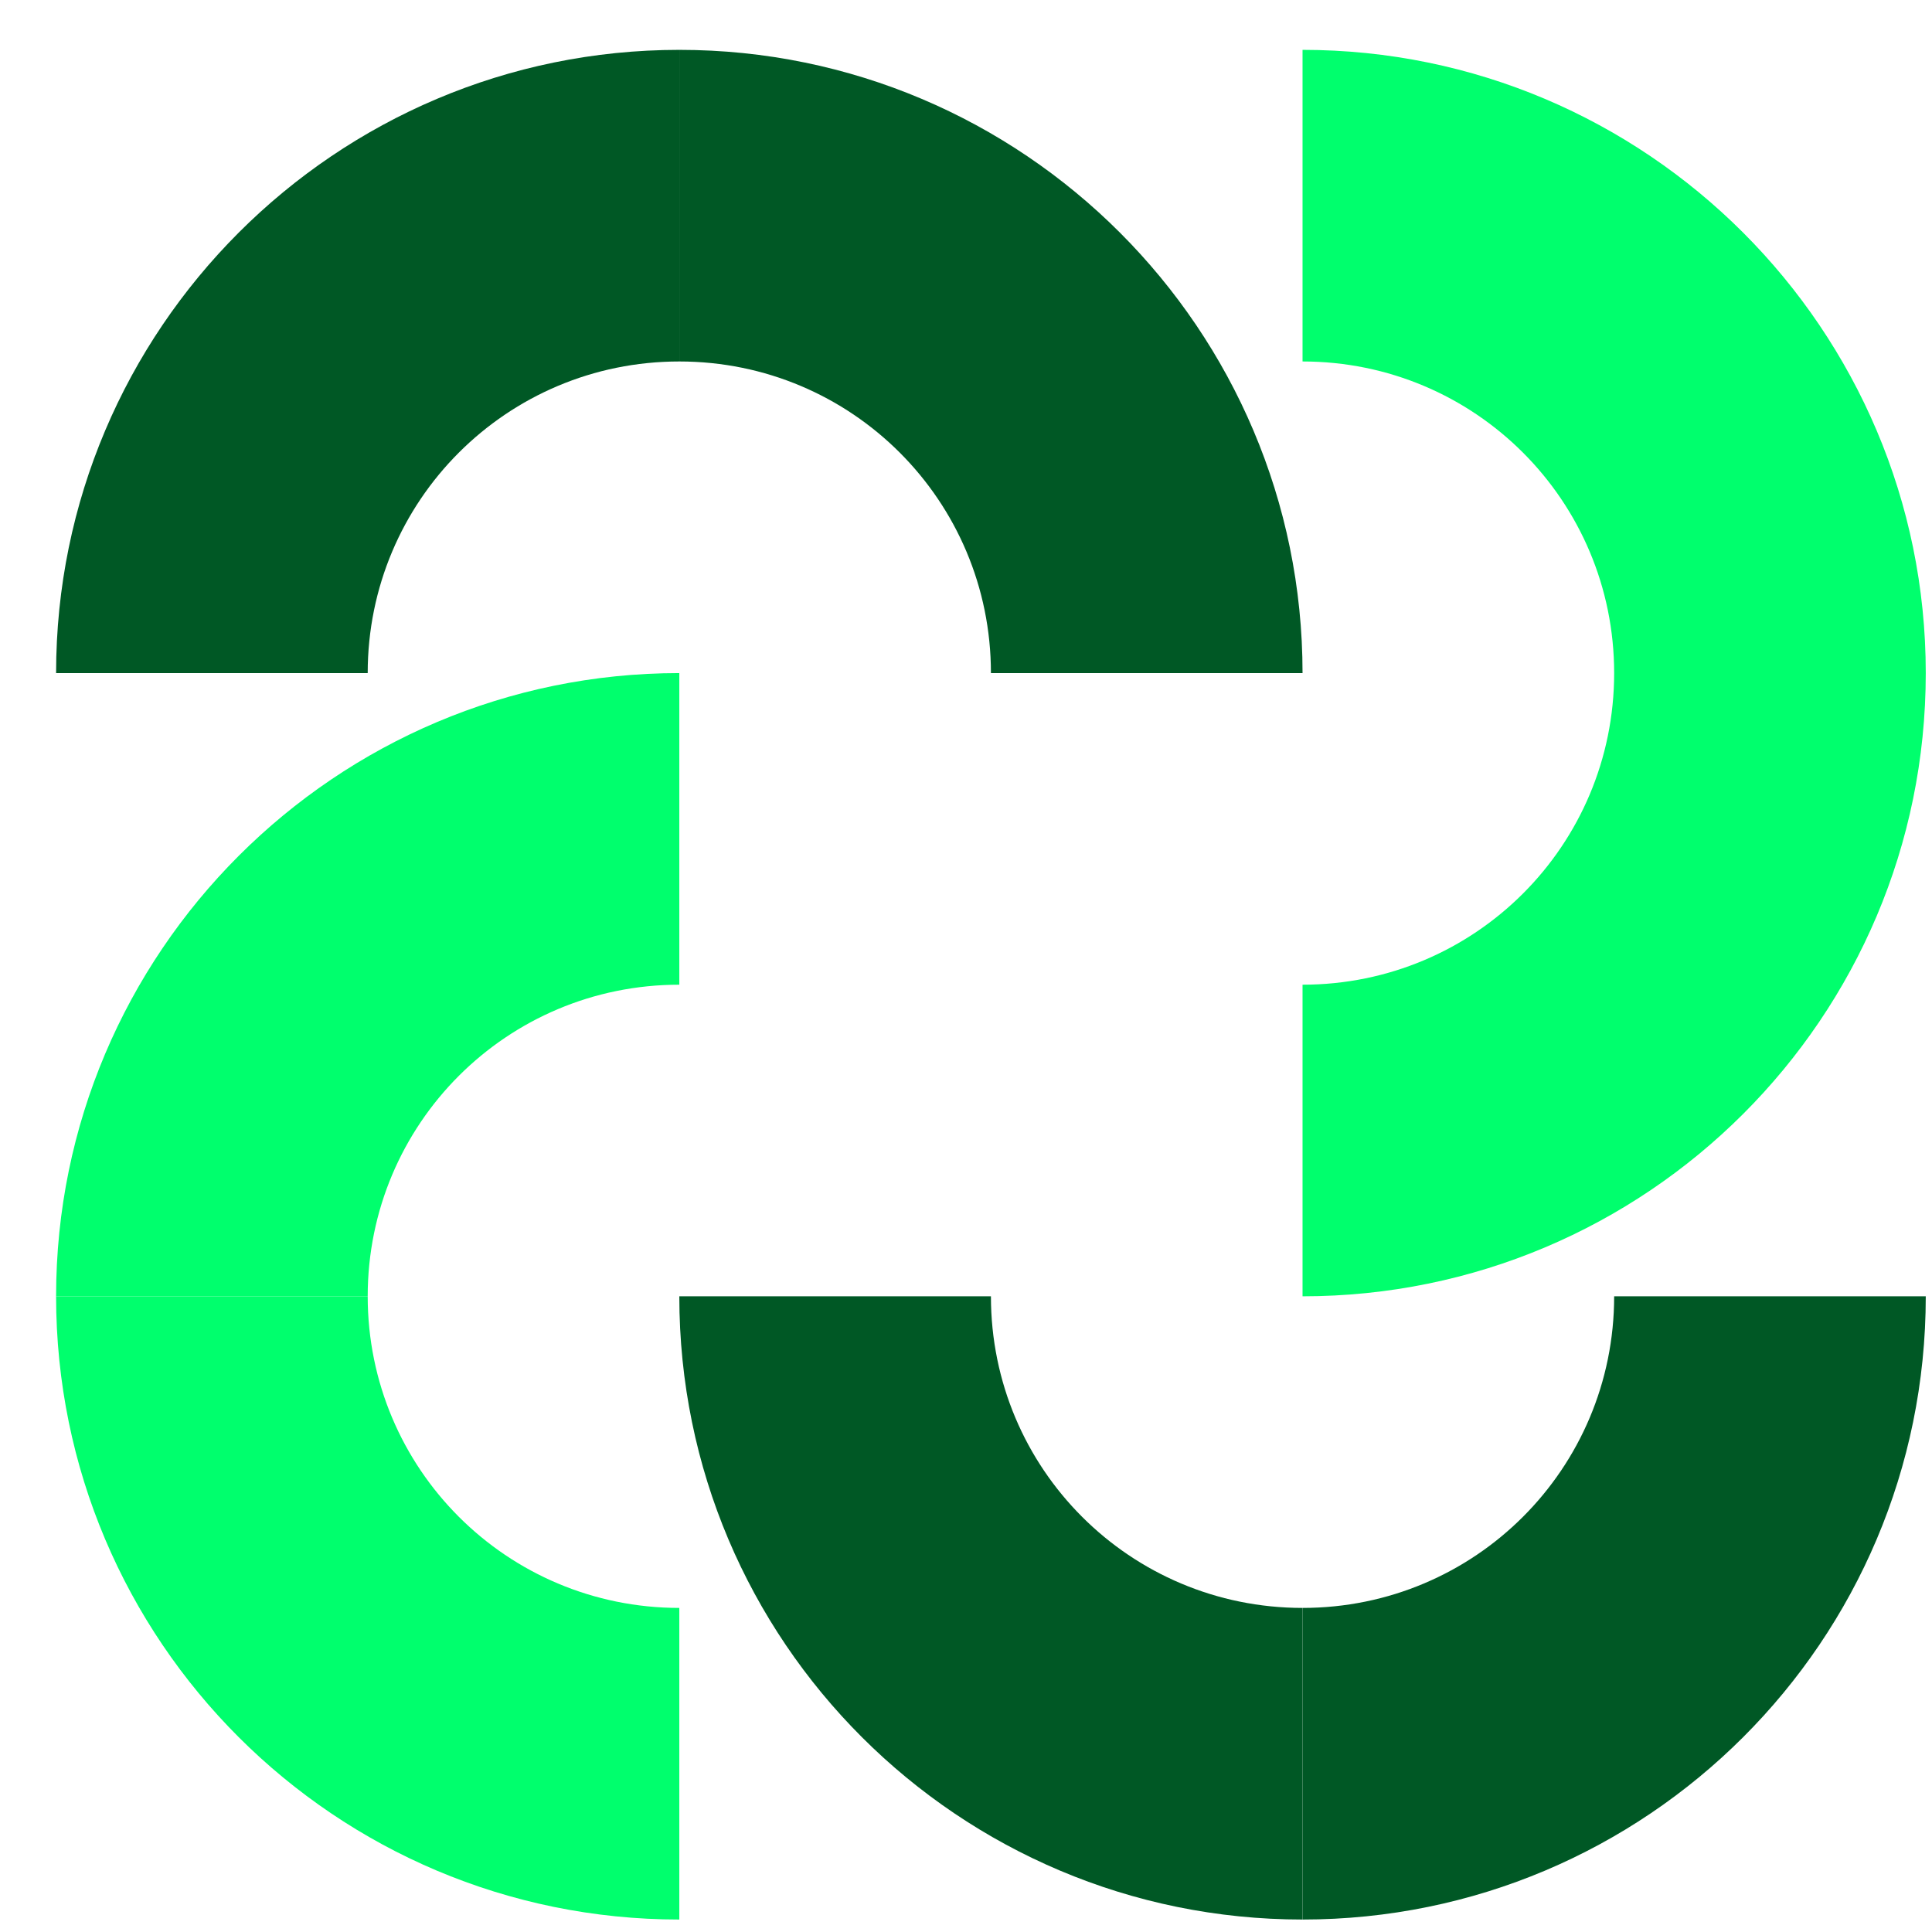
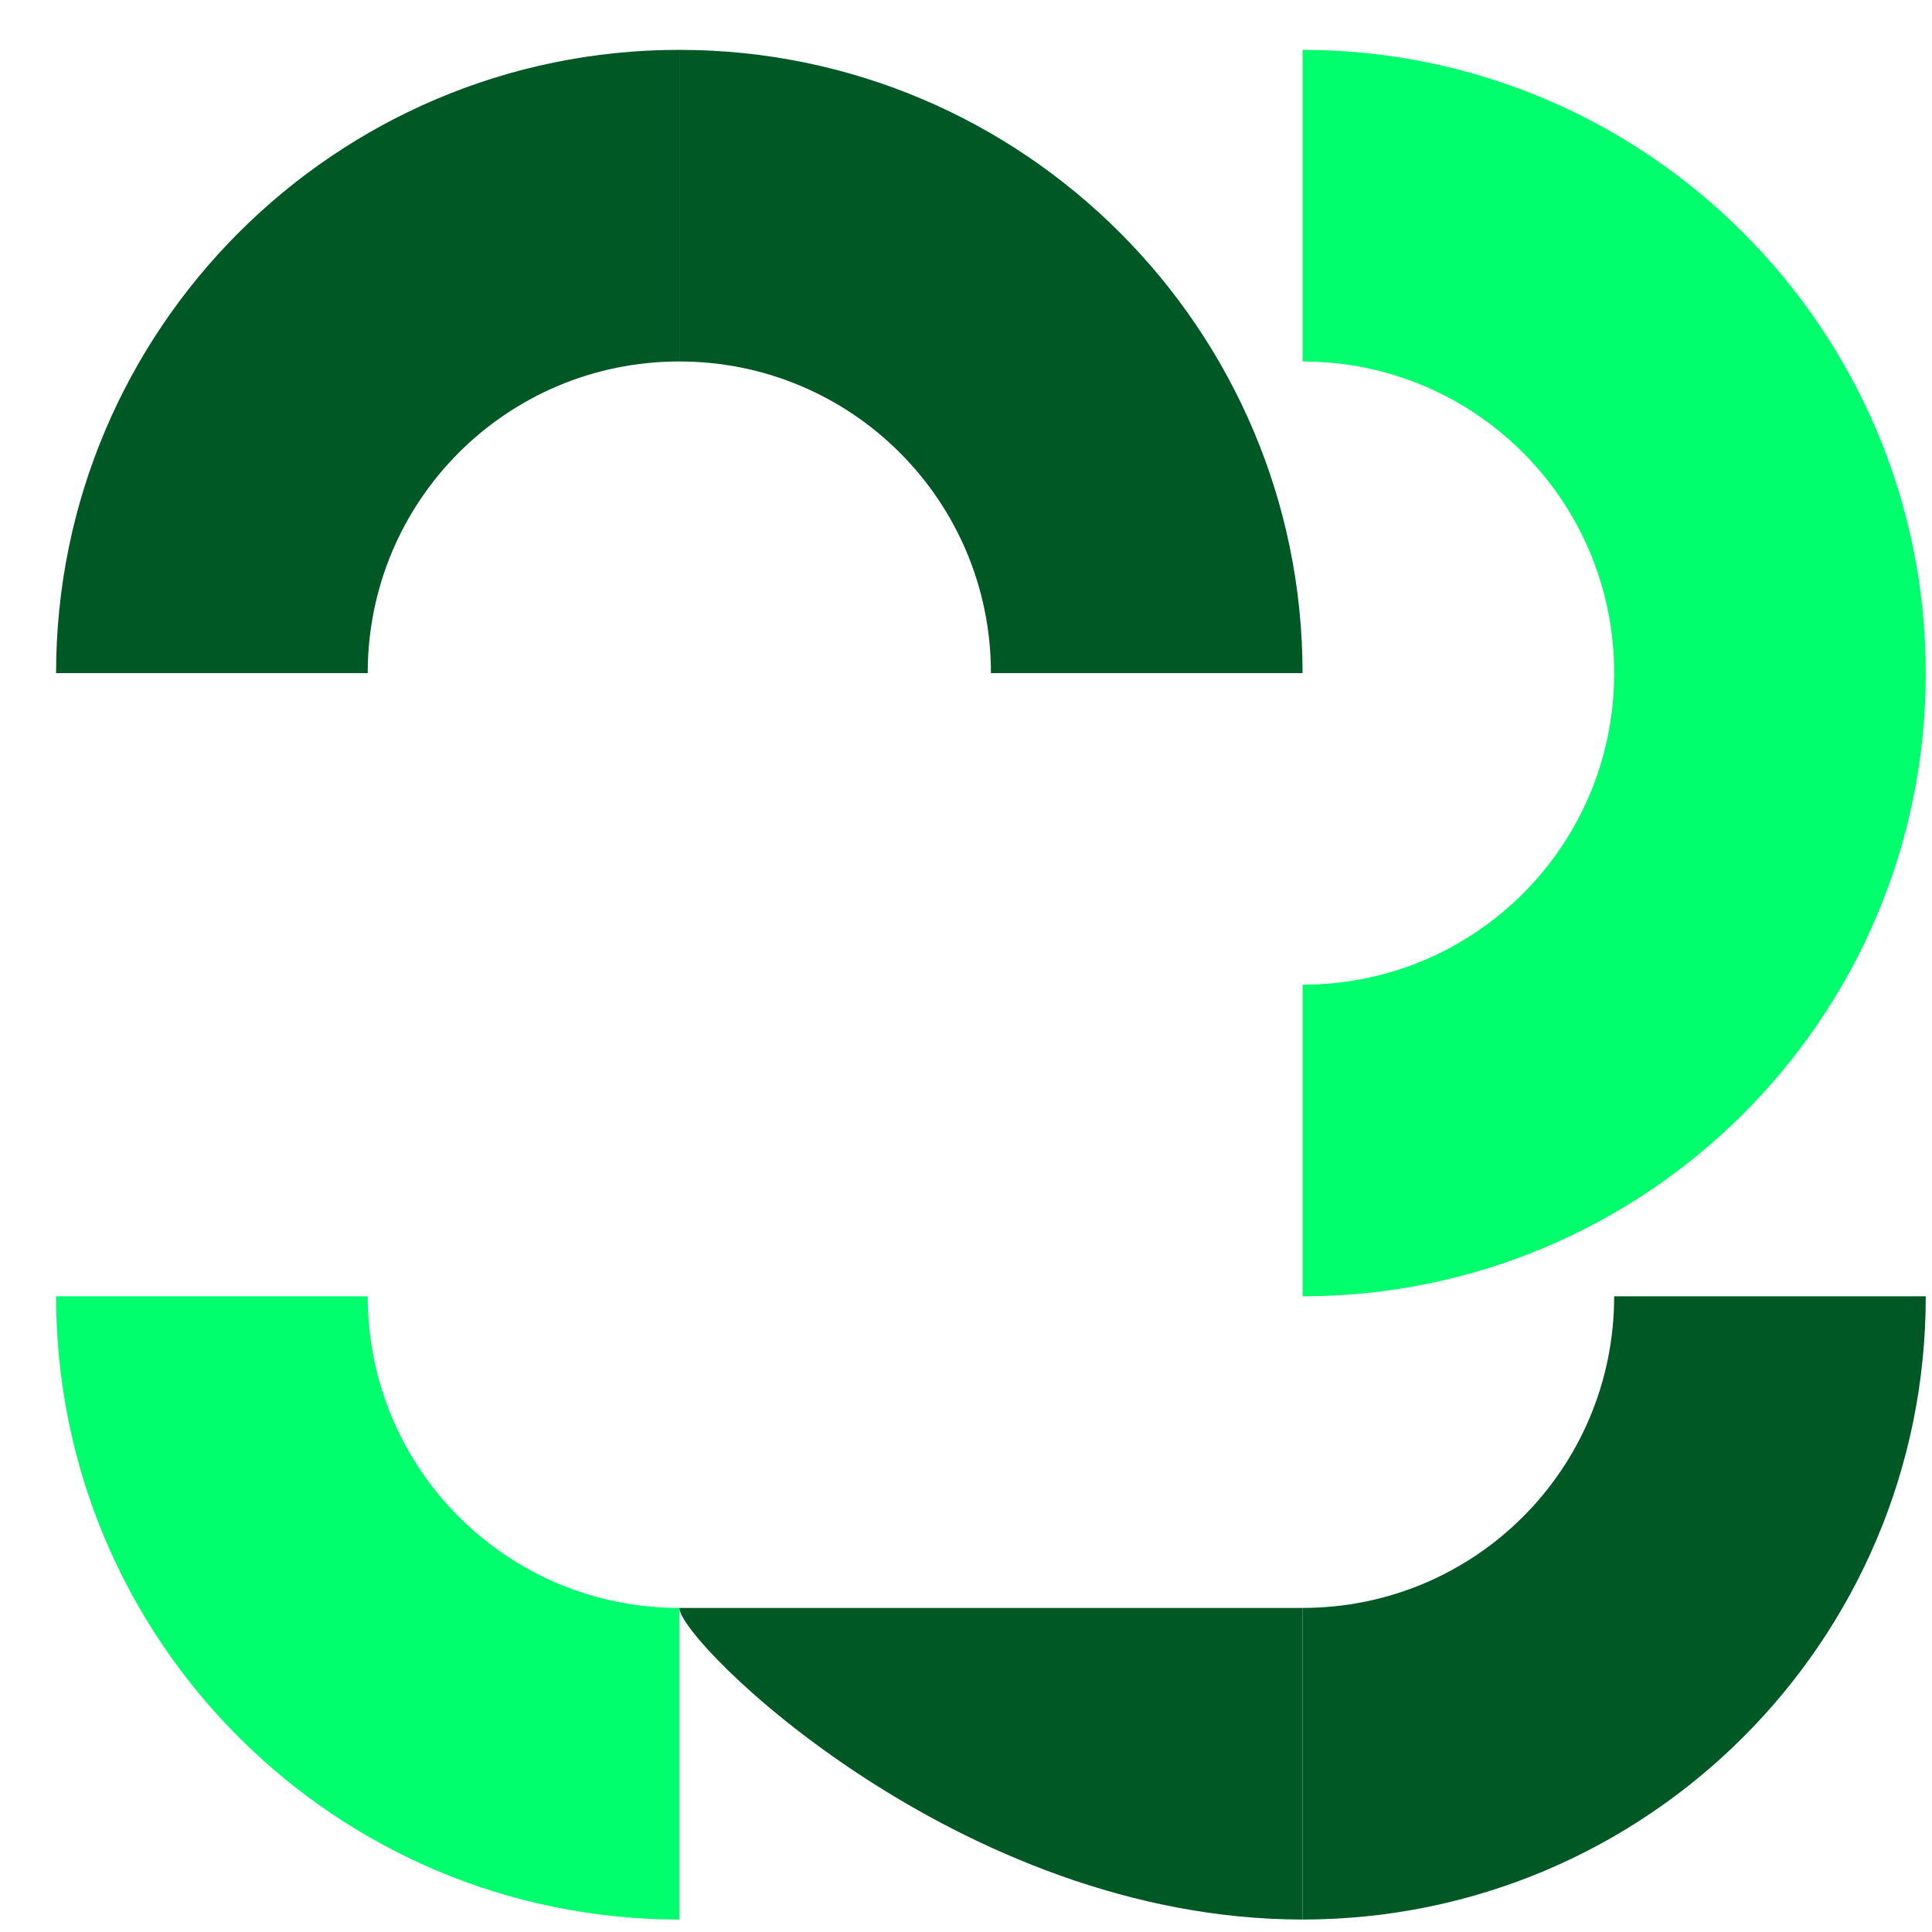
<svg xmlns="http://www.w3.org/2000/svg" width="31" height="31" viewBox="0 0 31 31" fill="none">
  <path d="M20.9 30.8V25.8C23.666 25.8 25.9 23.567 25.9 20.8H30.9C30.9 26.334 26.416 30.8 20.9 30.8Z" fill="#005825" />
-   <path d="M20.9 30.8V25.8C18.133 25.8 15.9 23.567 15.9 20.8H10.9C10.9 26.334 15.383 30.8 20.9 30.8Z" fill="#005825" />
+   <path d="M20.9 30.8V25.8H10.9C10.9 26.334 15.383 30.8 20.9 30.8Z" fill="#005825" />
  <path d="M0.9 20.8H5.9C5.9 23.567 8.133 25.8 10.9 25.8V30.8C5.383 30.8 0.9 26.333 0.9 20.8Z" fill="#00FF6D" />
-   <path d="M0.9 20.8H5.9C5.9 18.033 8.133 15.8 10.9 15.8V10.8C5.383 10.8 0.9 15.284 0.9 20.8Z" fill="#00FF6D" />
  <path d="M10.9 0.8V5.8C8.133 5.8 5.9 8.034 5.9 10.8H0.9C0.9 5.284 5.383 0.8 10.9 0.8Z" fill="#005825" />
  <path d="M10.9 0.8V5.8C13.667 5.8 15.9 8.034 15.9 10.8H20.9C20.9 5.284 16.417 0.8 10.9 0.8Z" fill="#005825" />
  <path d="M30.9 10.8H25.9C25.9 8.034 23.666 5.8 20.9 5.8V0.8C26.416 0.8 30.9 5.284 30.9 10.8Z" fill="#00FF6D" />
  <path d="M30.9 10.8H25.9C25.9 13.567 23.666 15.8 20.9 15.8V20.8C26.416 20.8 30.9 16.334 30.9 10.8Z" fill="#00FF6D" />
</svg>